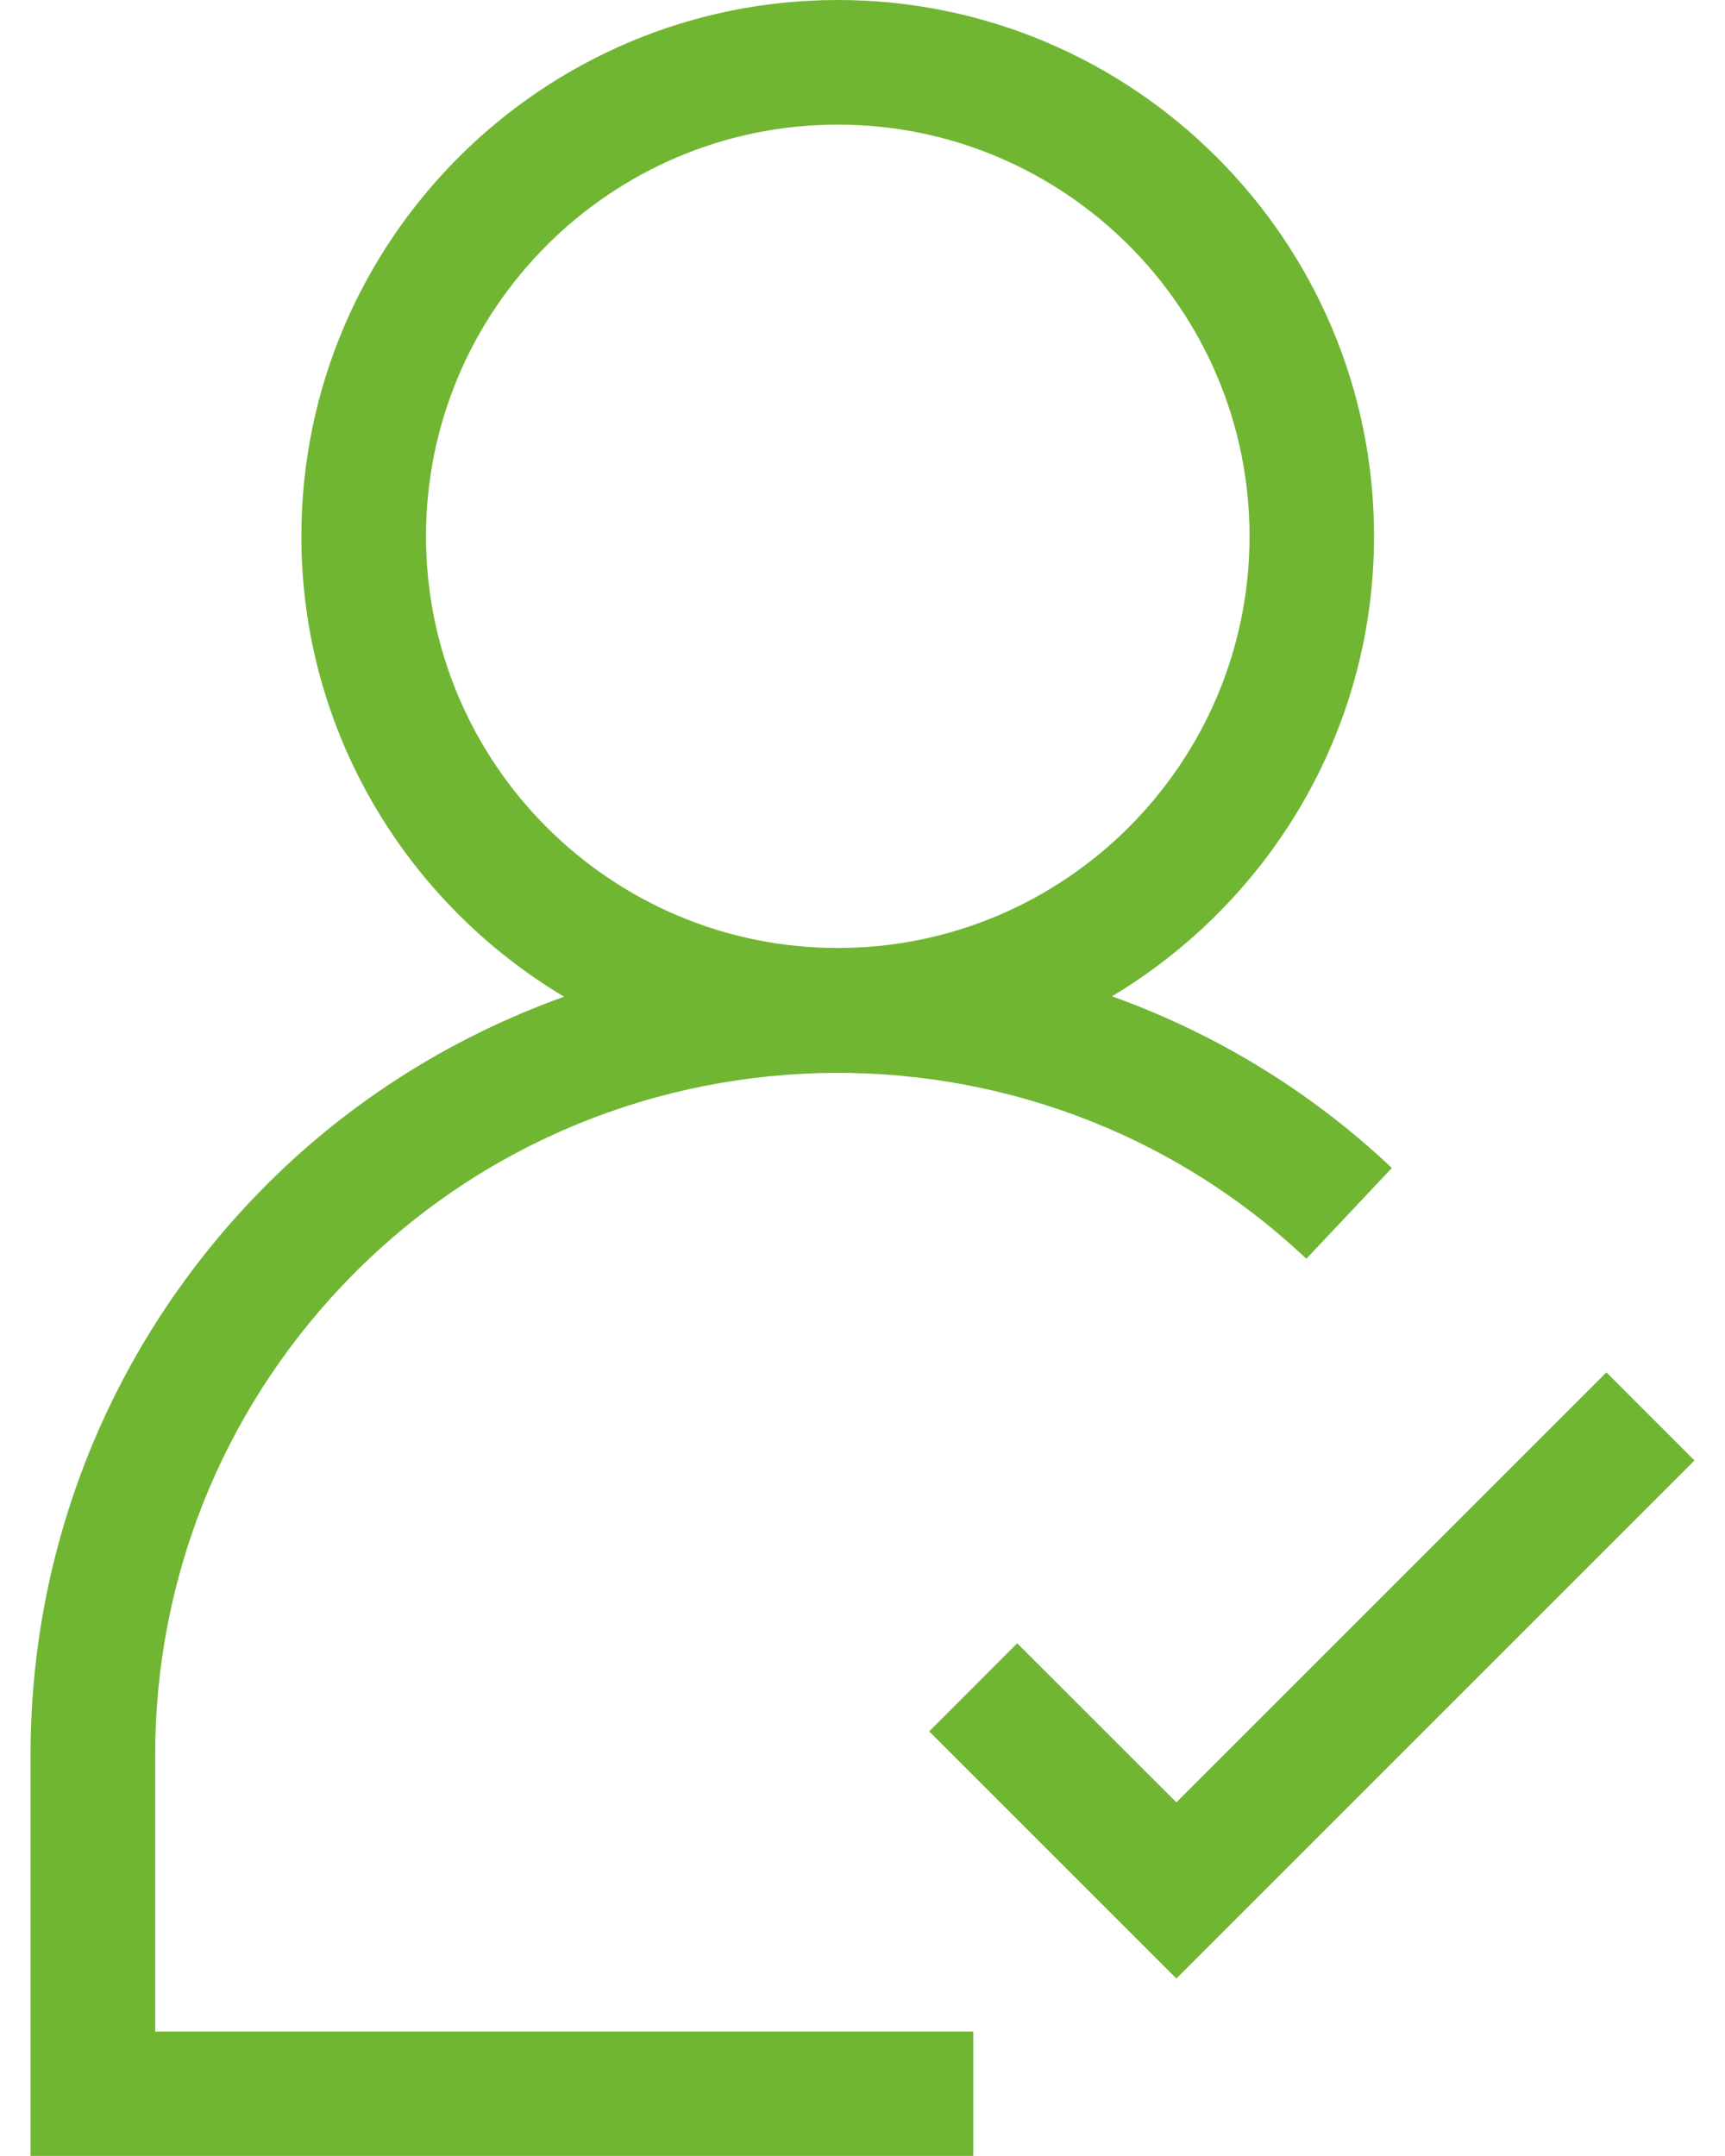
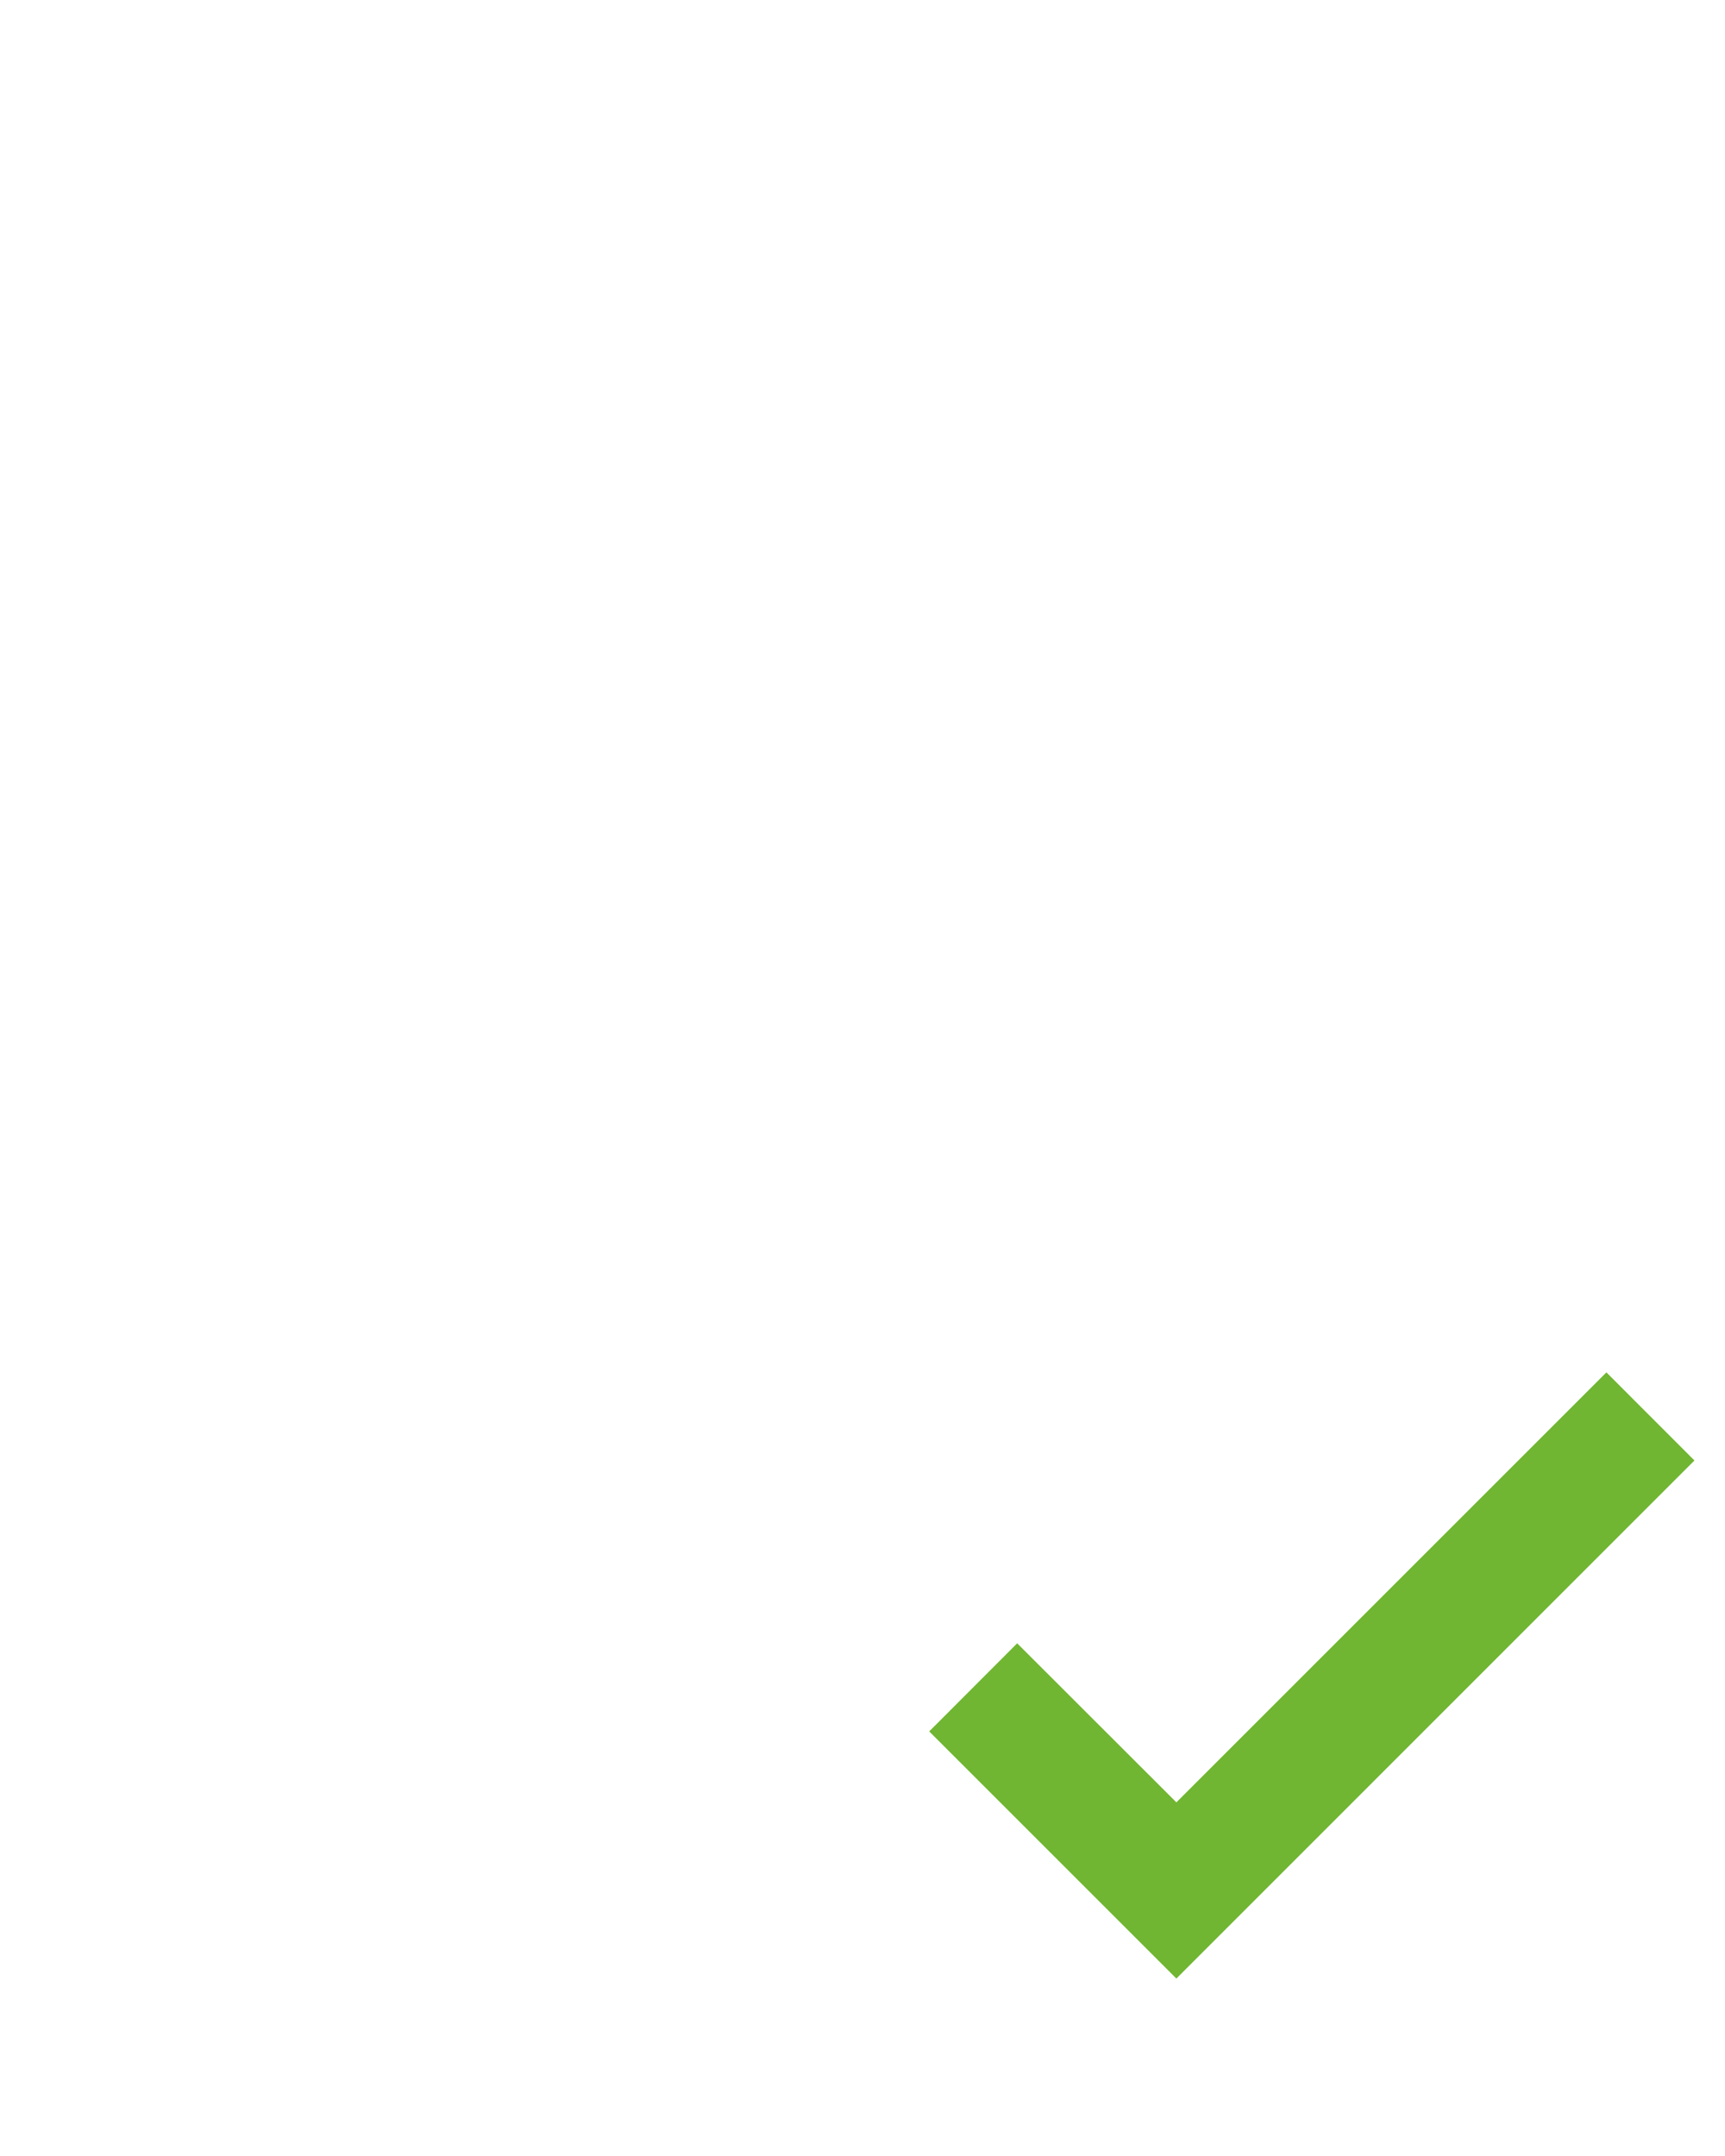
<svg xmlns="http://www.w3.org/2000/svg" version="1.1" id="Layer_1" x="0px" y="0px" width="24px" height="30px" viewBox="0 0 24 30" enable-background="new 0 0 24 30" xml:space="preserve">
  <g>
-     <path fill="#70B632" d="M2.159,24.421c0-2.435,0.92-4.748,2.59-6.519c3.594-3.807,9.616-3.982,13.426-0.387l1.19-1.263   c-1.156-1.091-2.485-1.883-3.894-2.389c2.18-1.305,3.646-3.682,3.646-6.402C19.118,3.348,15.77,0,11.656,0   C7.541,0,4.193,3.348,4.193,7.462c0,2.723,1.471,5.103,3.655,6.407c-1.607,0.577-3.109,1.519-4.36,2.844   c-1.975,2.092-3.063,4.83-3.063,7.707v5.579h13.116v-1.731H2.159V24.421z M5.927,7.462c0-3.159,2.57-5.728,5.729-5.728   s5.729,2.569,5.729,5.728c0,3.159-2.57,5.729-5.729,5.729S5.927,10.622,5.927,7.462z" />
    <polygon fill="#70B632" points="22.35,19.096 16.367,25.079 14.152,22.866 12.928,24.092 16.367,27.531 23.575,20.322  " />
  </g>
</svg>